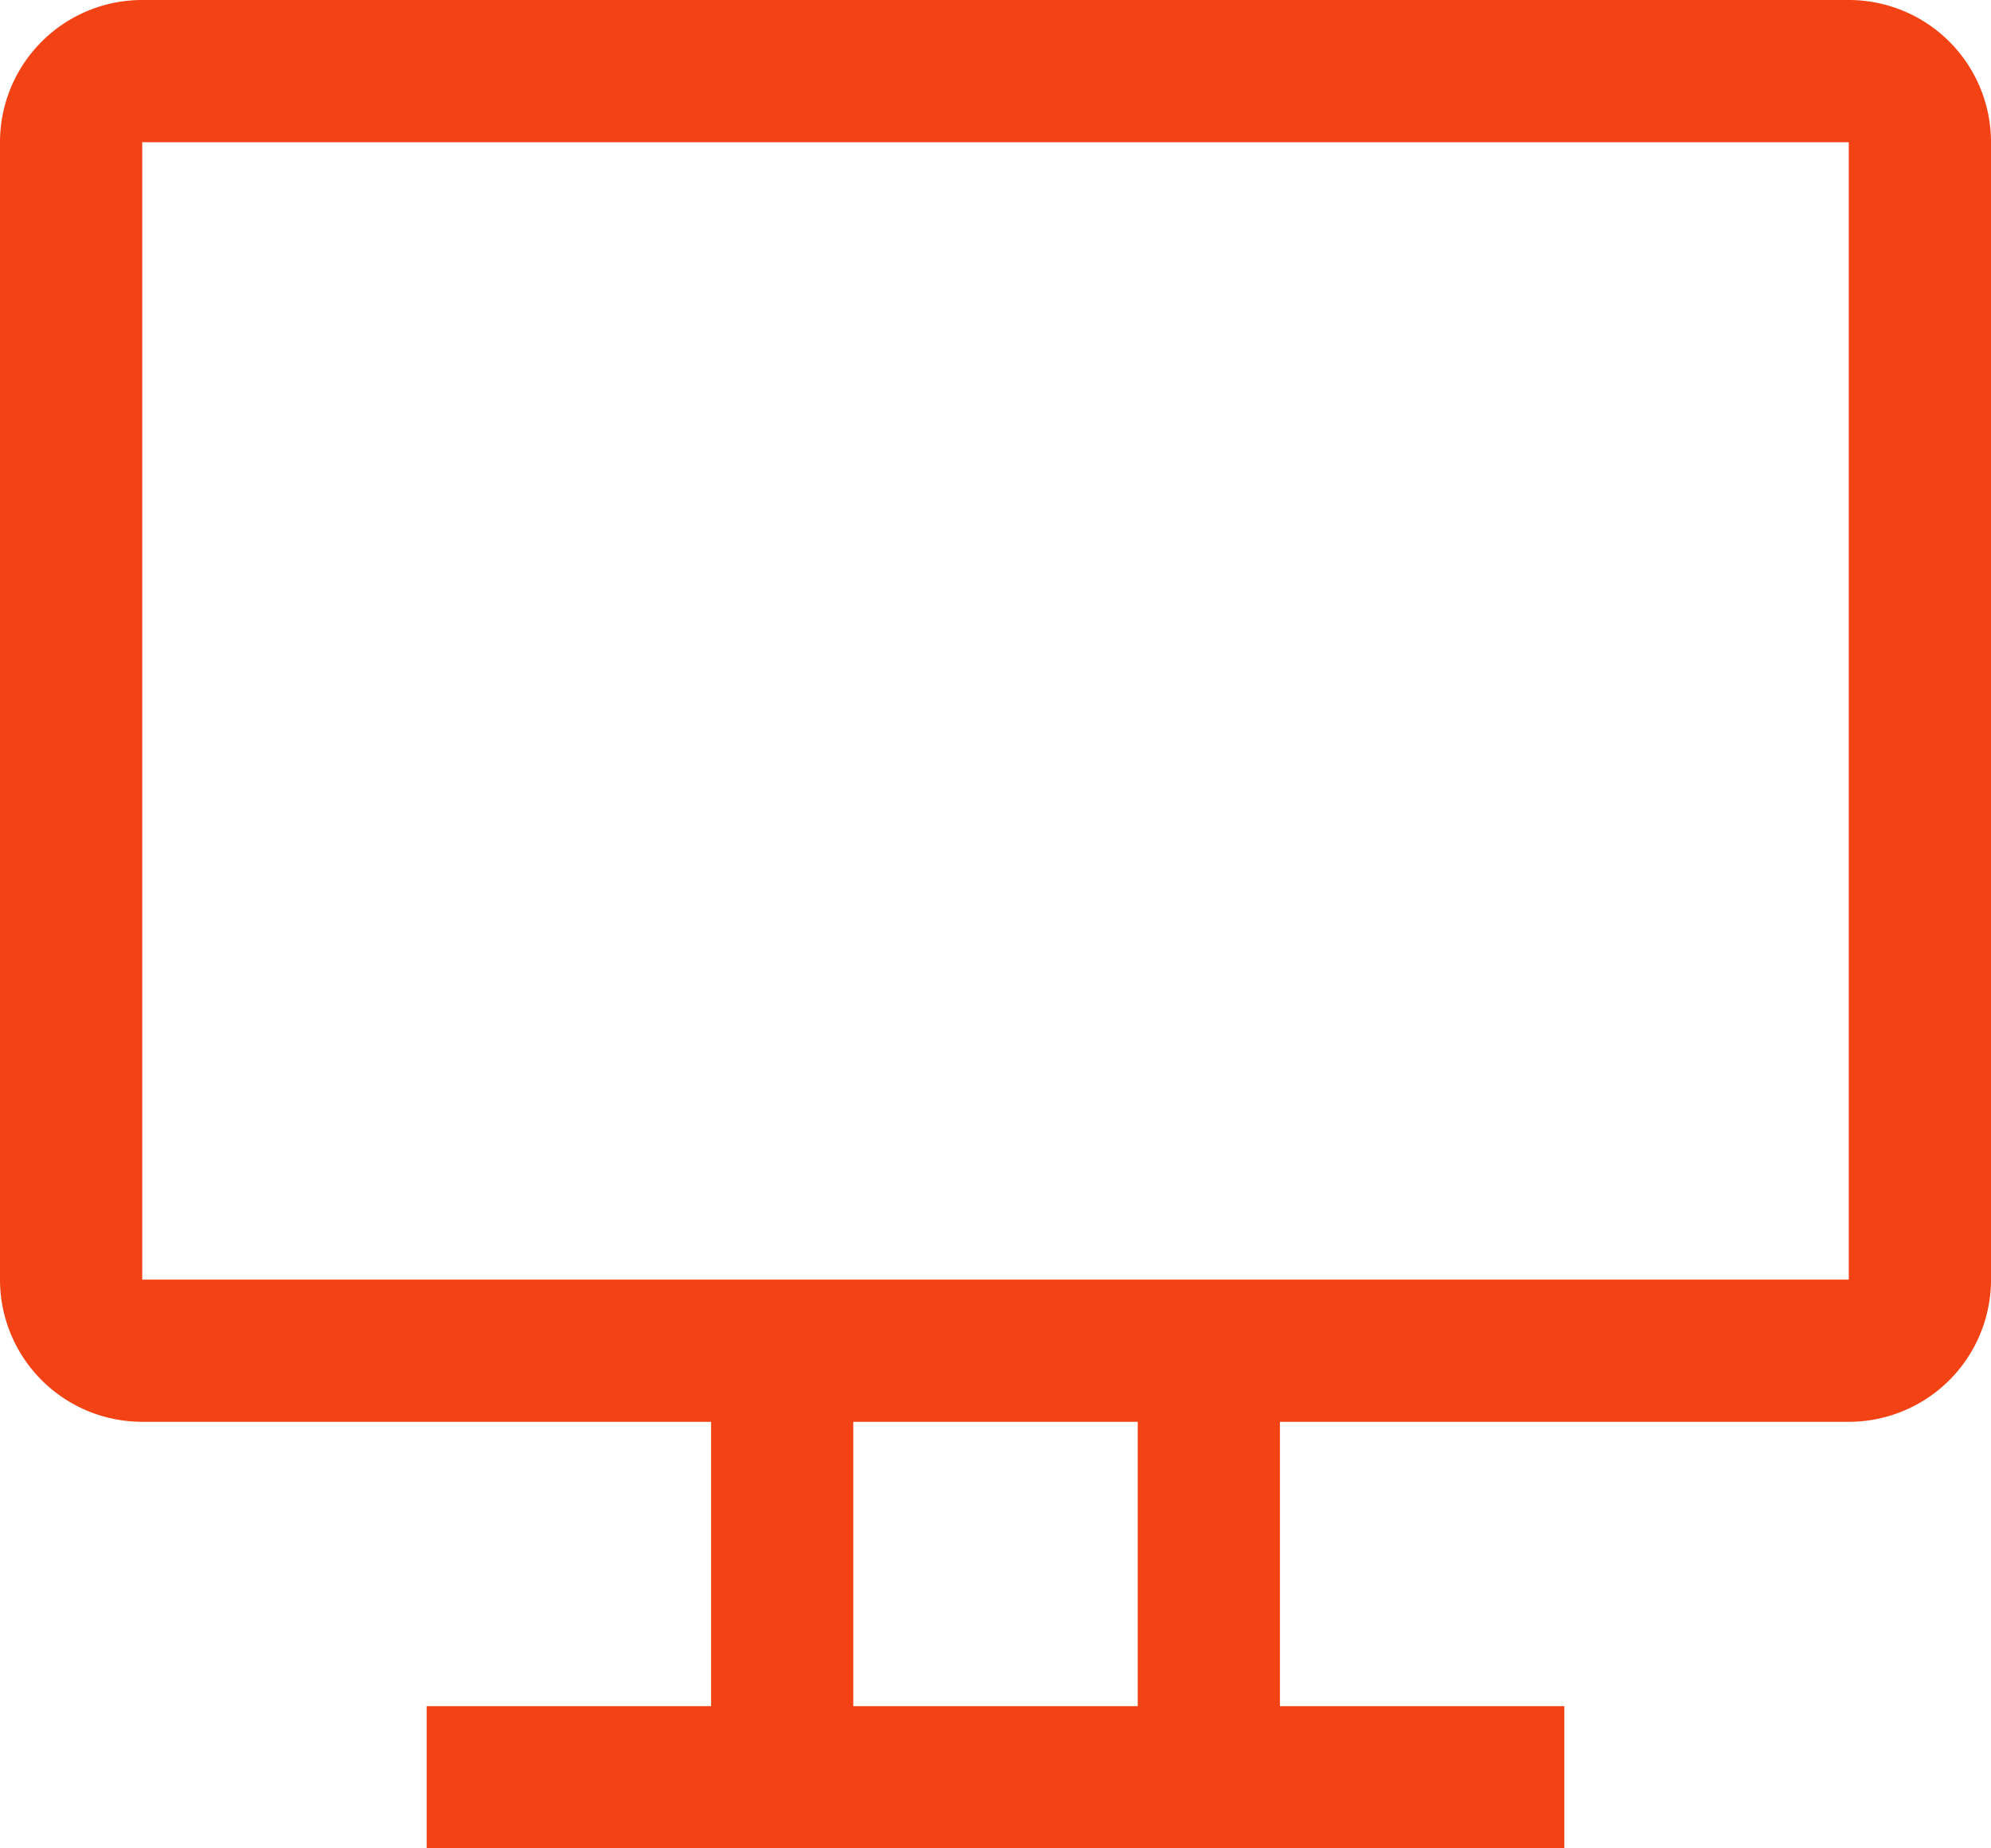
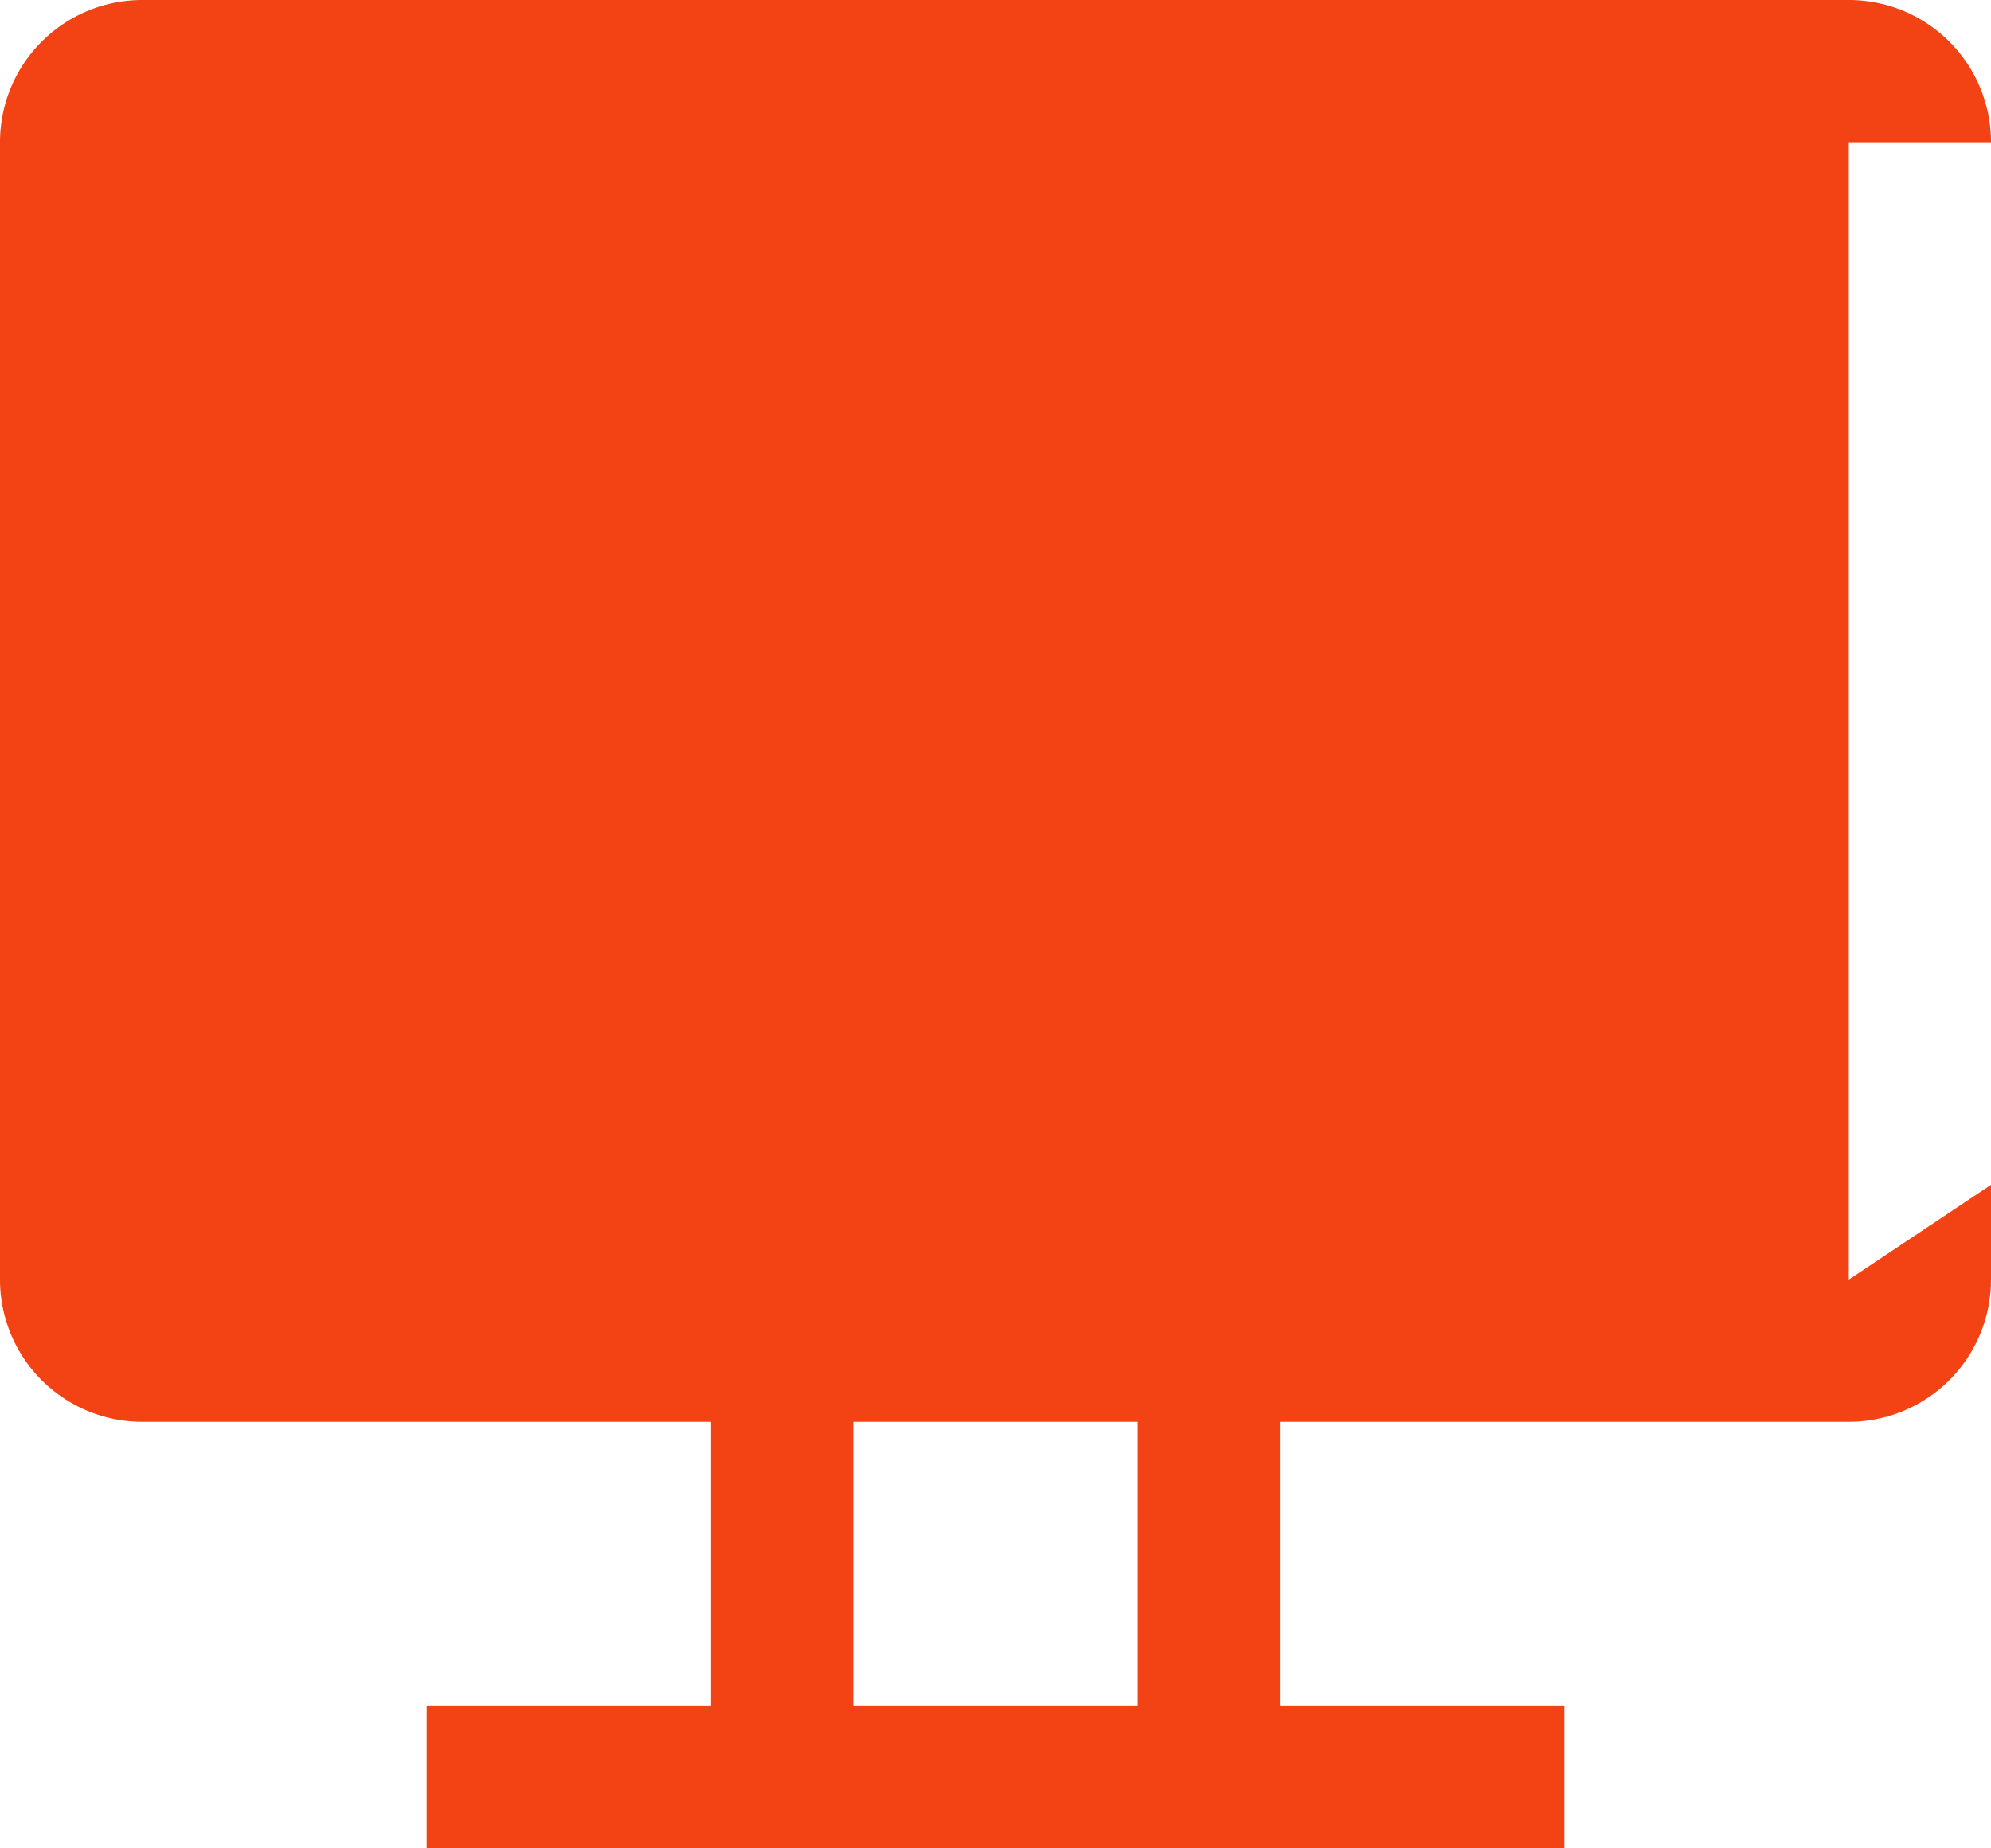
<svg xmlns="http://www.w3.org/2000/svg" width="31.5" height="29.25" viewBox="0 0 31.5 29.25">
-   <path d="M31.5,4.5H4.5A2.25,2.25,0,0,0,2.25,6.75v18A2.25,2.25,0,0,0,4.5,27h9v4.5H9v2.25H27V31.5H22.5V27h9a2.25,2.25,0,0,0,2.25-2.25v-18A2.25,2.25,0,0,0,31.5,4.5Zm-11.25,27h-4.5V27h4.5ZM31.5,24.75H4.5v-18h27Z" transform="translate(-2.25 -4.5)" fill="#f34213" />
+   <path d="M31.5,4.5H4.5A2.25,2.25,0,0,0,2.25,6.75v18A2.25,2.25,0,0,0,4.5,27h9v4.5H9v2.25H27V31.5H22.5V27h9a2.25,2.25,0,0,0,2.25-2.25v-18A2.25,2.25,0,0,0,31.5,4.5Zm-11.25,27h-4.5V27h4.5ZM31.5,24.75v-18h27Z" transform="translate(-2.25 -4.5)" fill="#f34213" />
</svg>